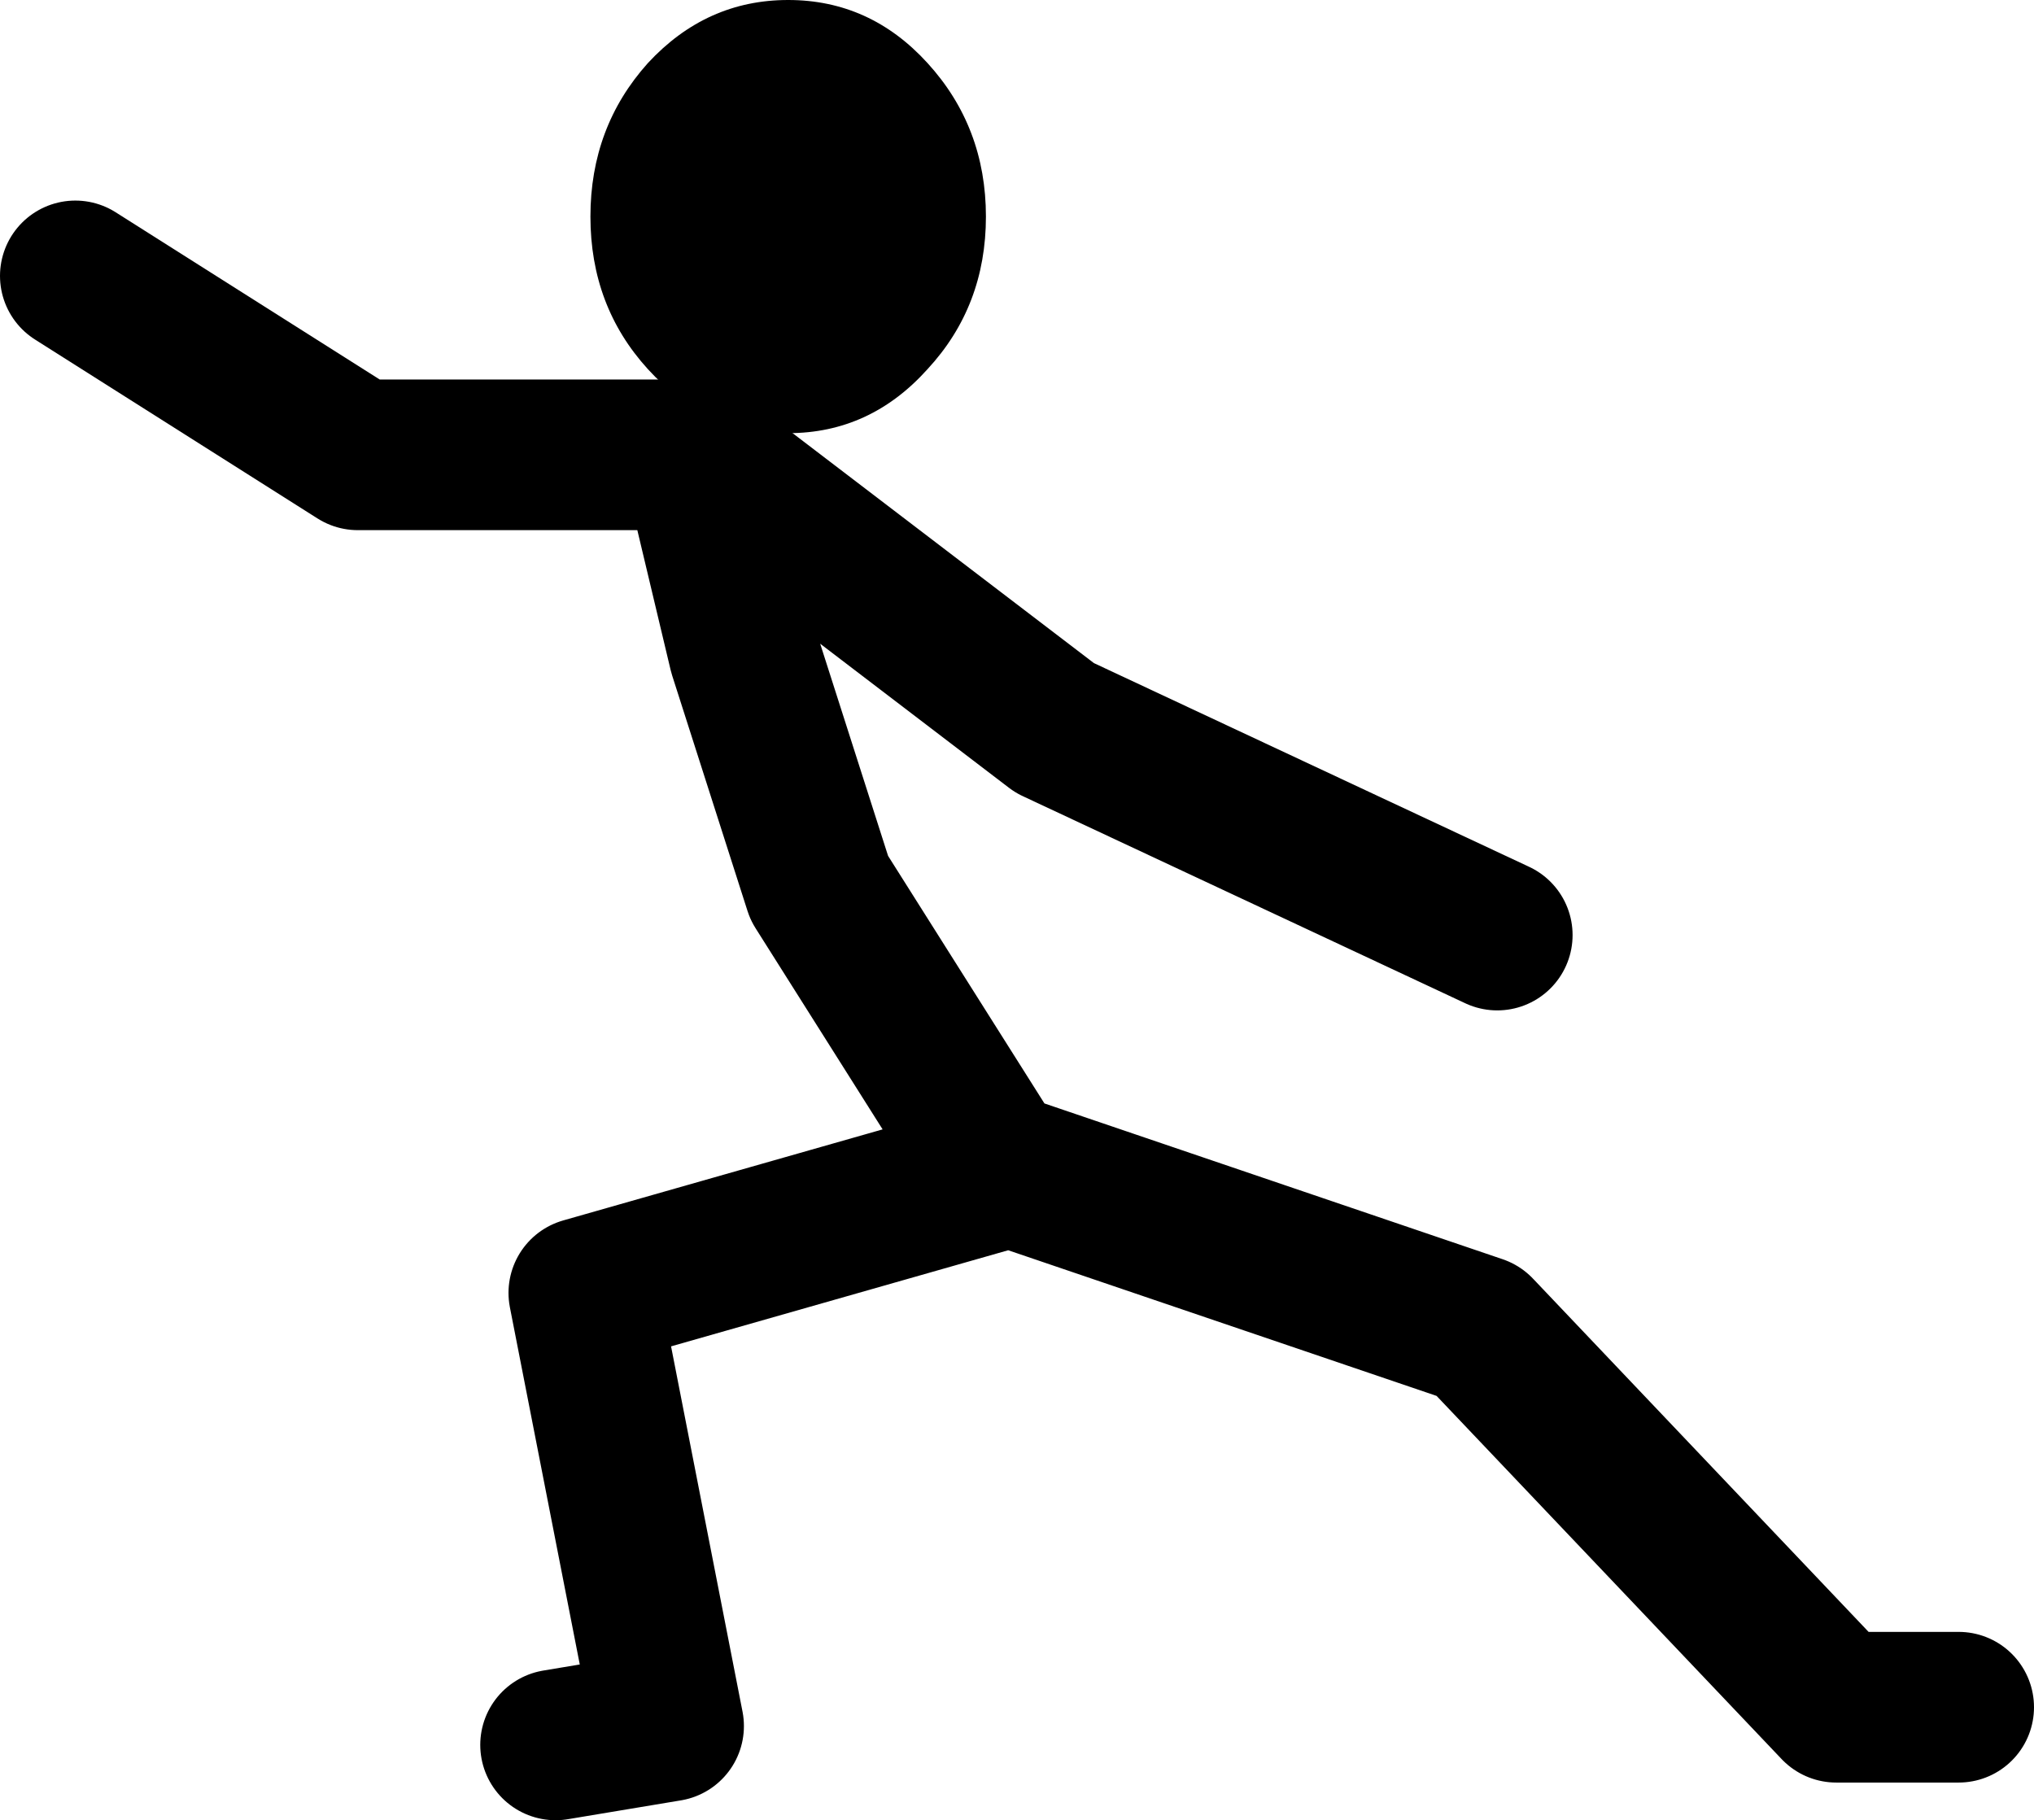
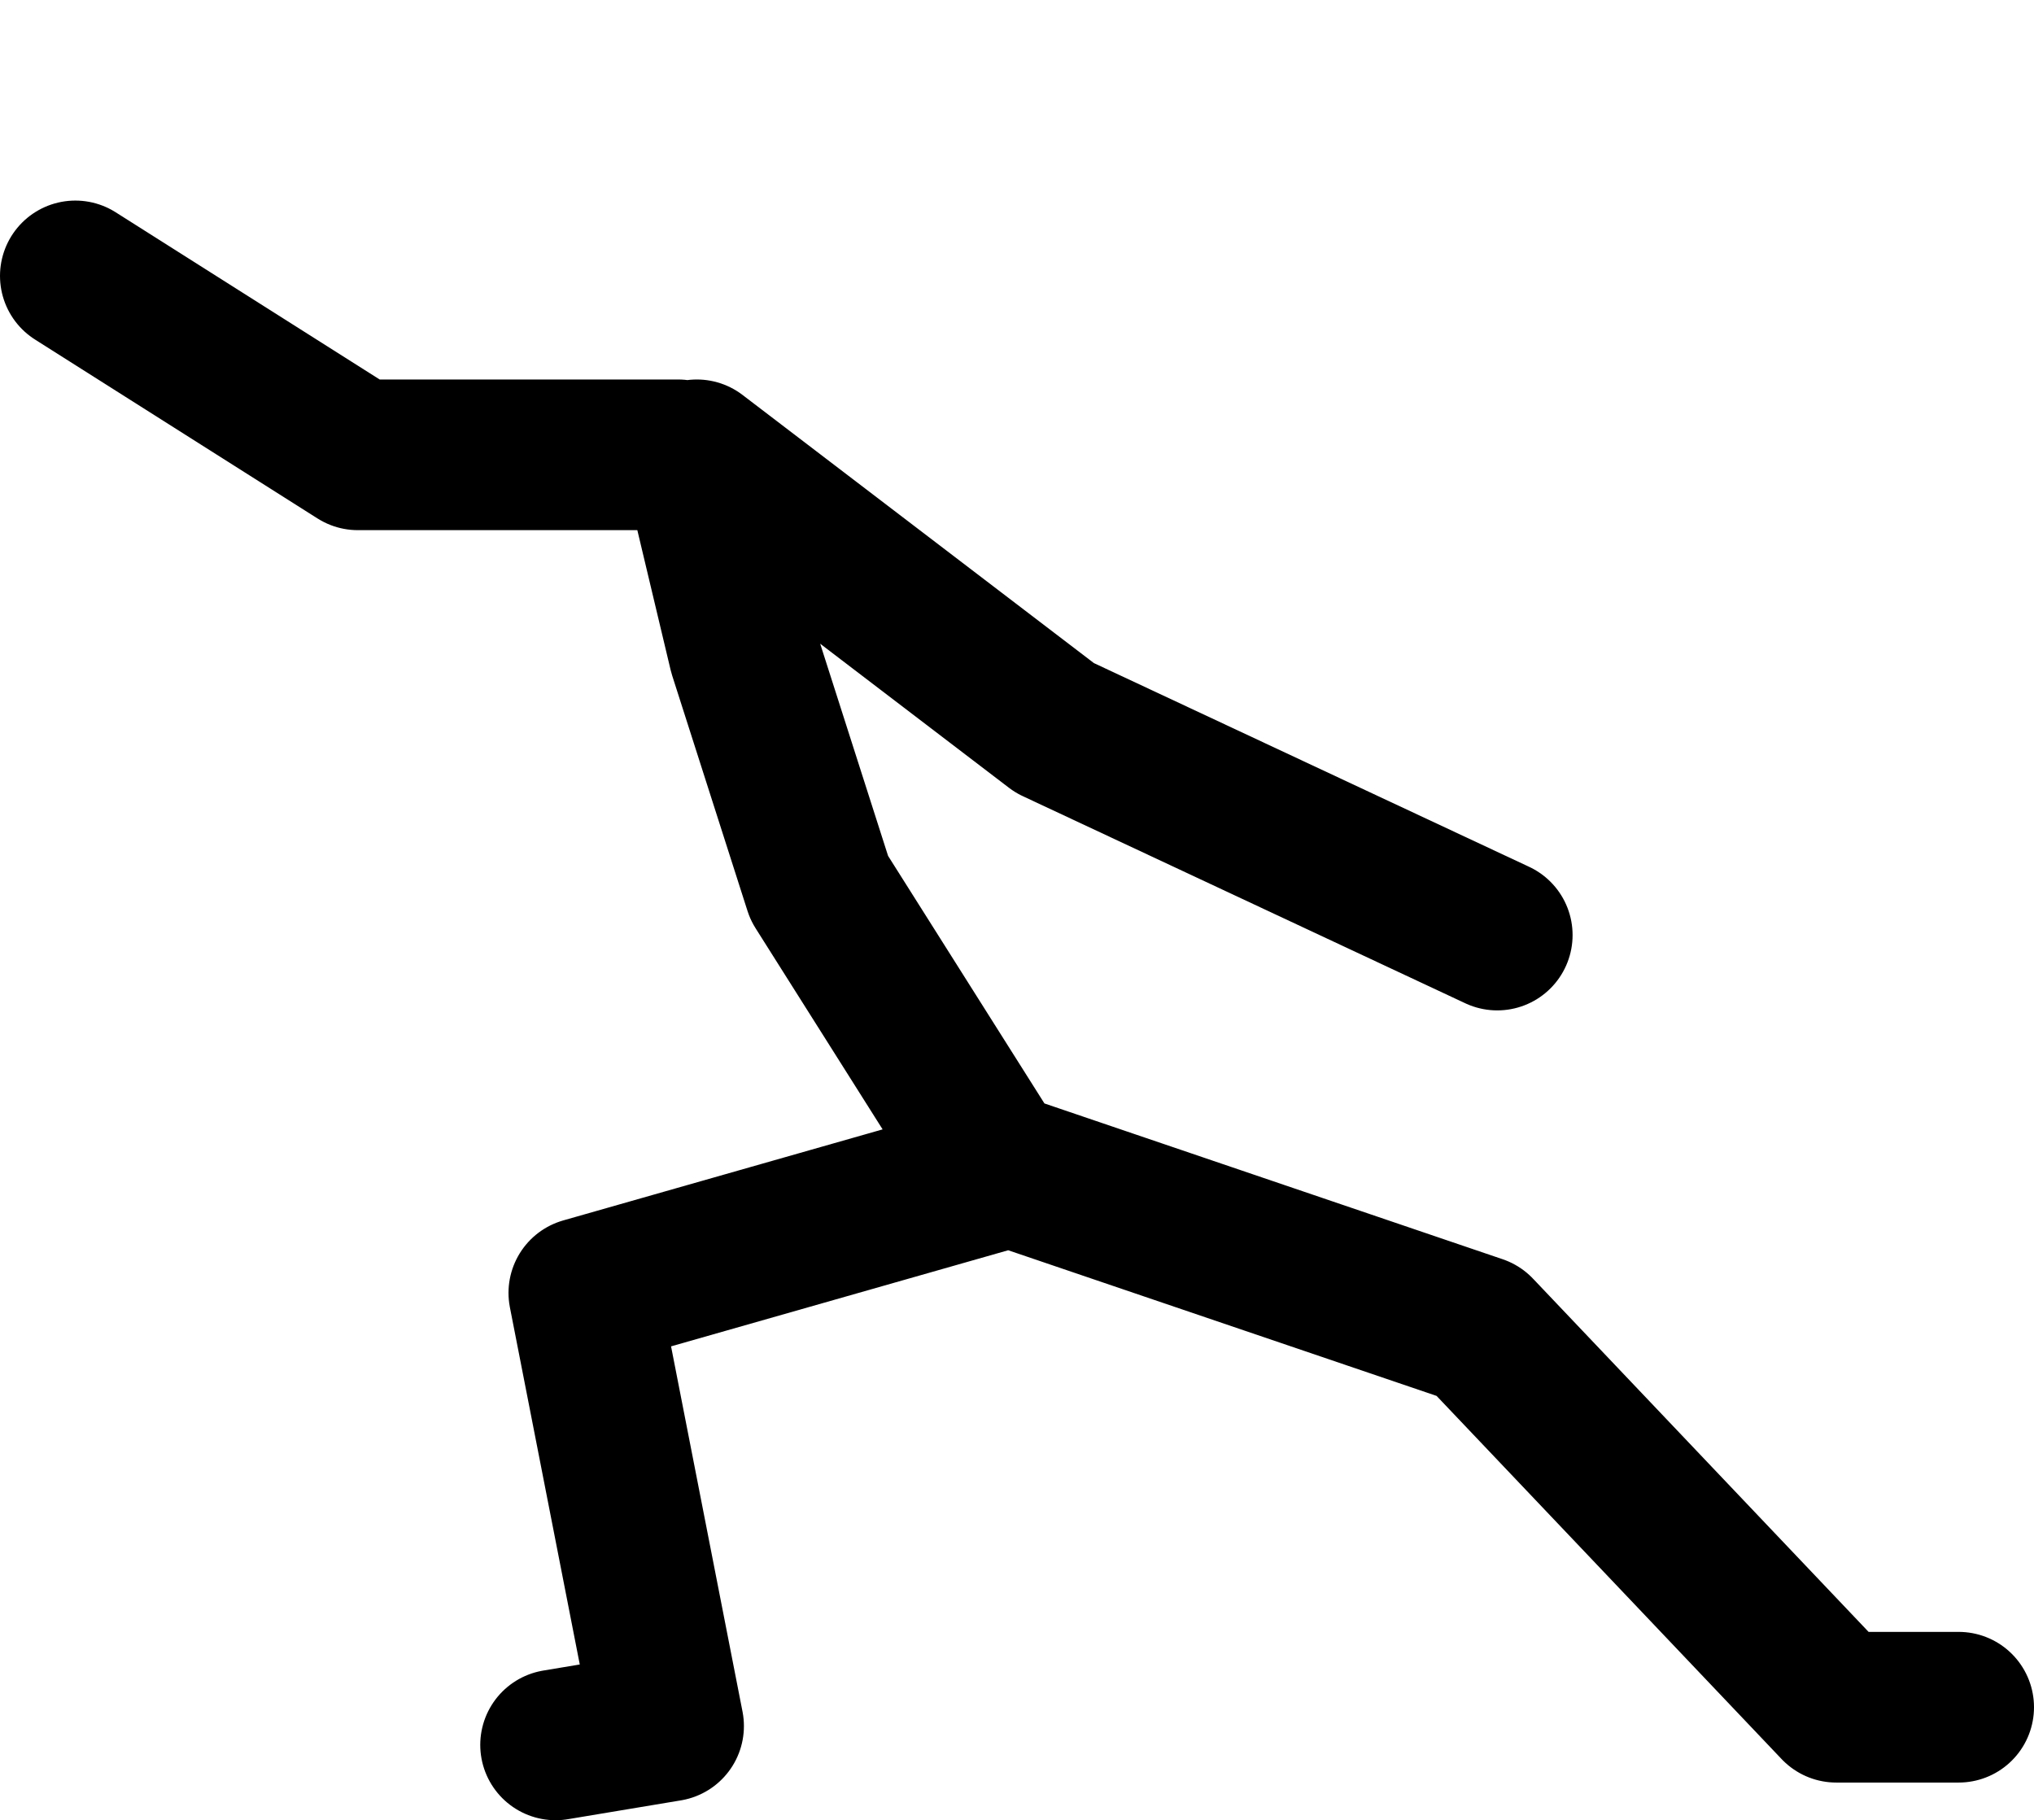
<svg xmlns="http://www.w3.org/2000/svg" height="96.65px" width="108.0px">
  <g transform="matrix(1.0, 0.0, 0.0, 1.0, -7.55, -156.35)">
    <path d="M43.55 180.5 L26.55 180.5 11.55 171.0 M37.05 249.0 L43.05 248.0 38.55 225.0 60.65 218.7 51.05 203.5 47.05 191.0 44.55 180.5 63.55 195.0 87.05 206.0 M111.55 247.0 L105.05 247.0 86.05 227.0 61.05 218.5 60.65 218.7" fill="none" stroke="#000000" stroke-linecap="round" stroke-linejoin="round" stroke-width="8.0" />
-     <path d="M56.8 159.7 Q59.9 163.1 59.9 167.85 59.9 172.6 56.8 175.95 53.75 179.35 49.4 179.35 45.05 179.35 41.95 175.95 38.9 172.6 38.9 167.85 38.9 163.1 41.95 159.7 45.05 156.35 49.4 156.35 53.75 156.35 56.8 159.7" fill="#000000" fill-rule="evenodd" stroke="none" />
  </g>
</svg>